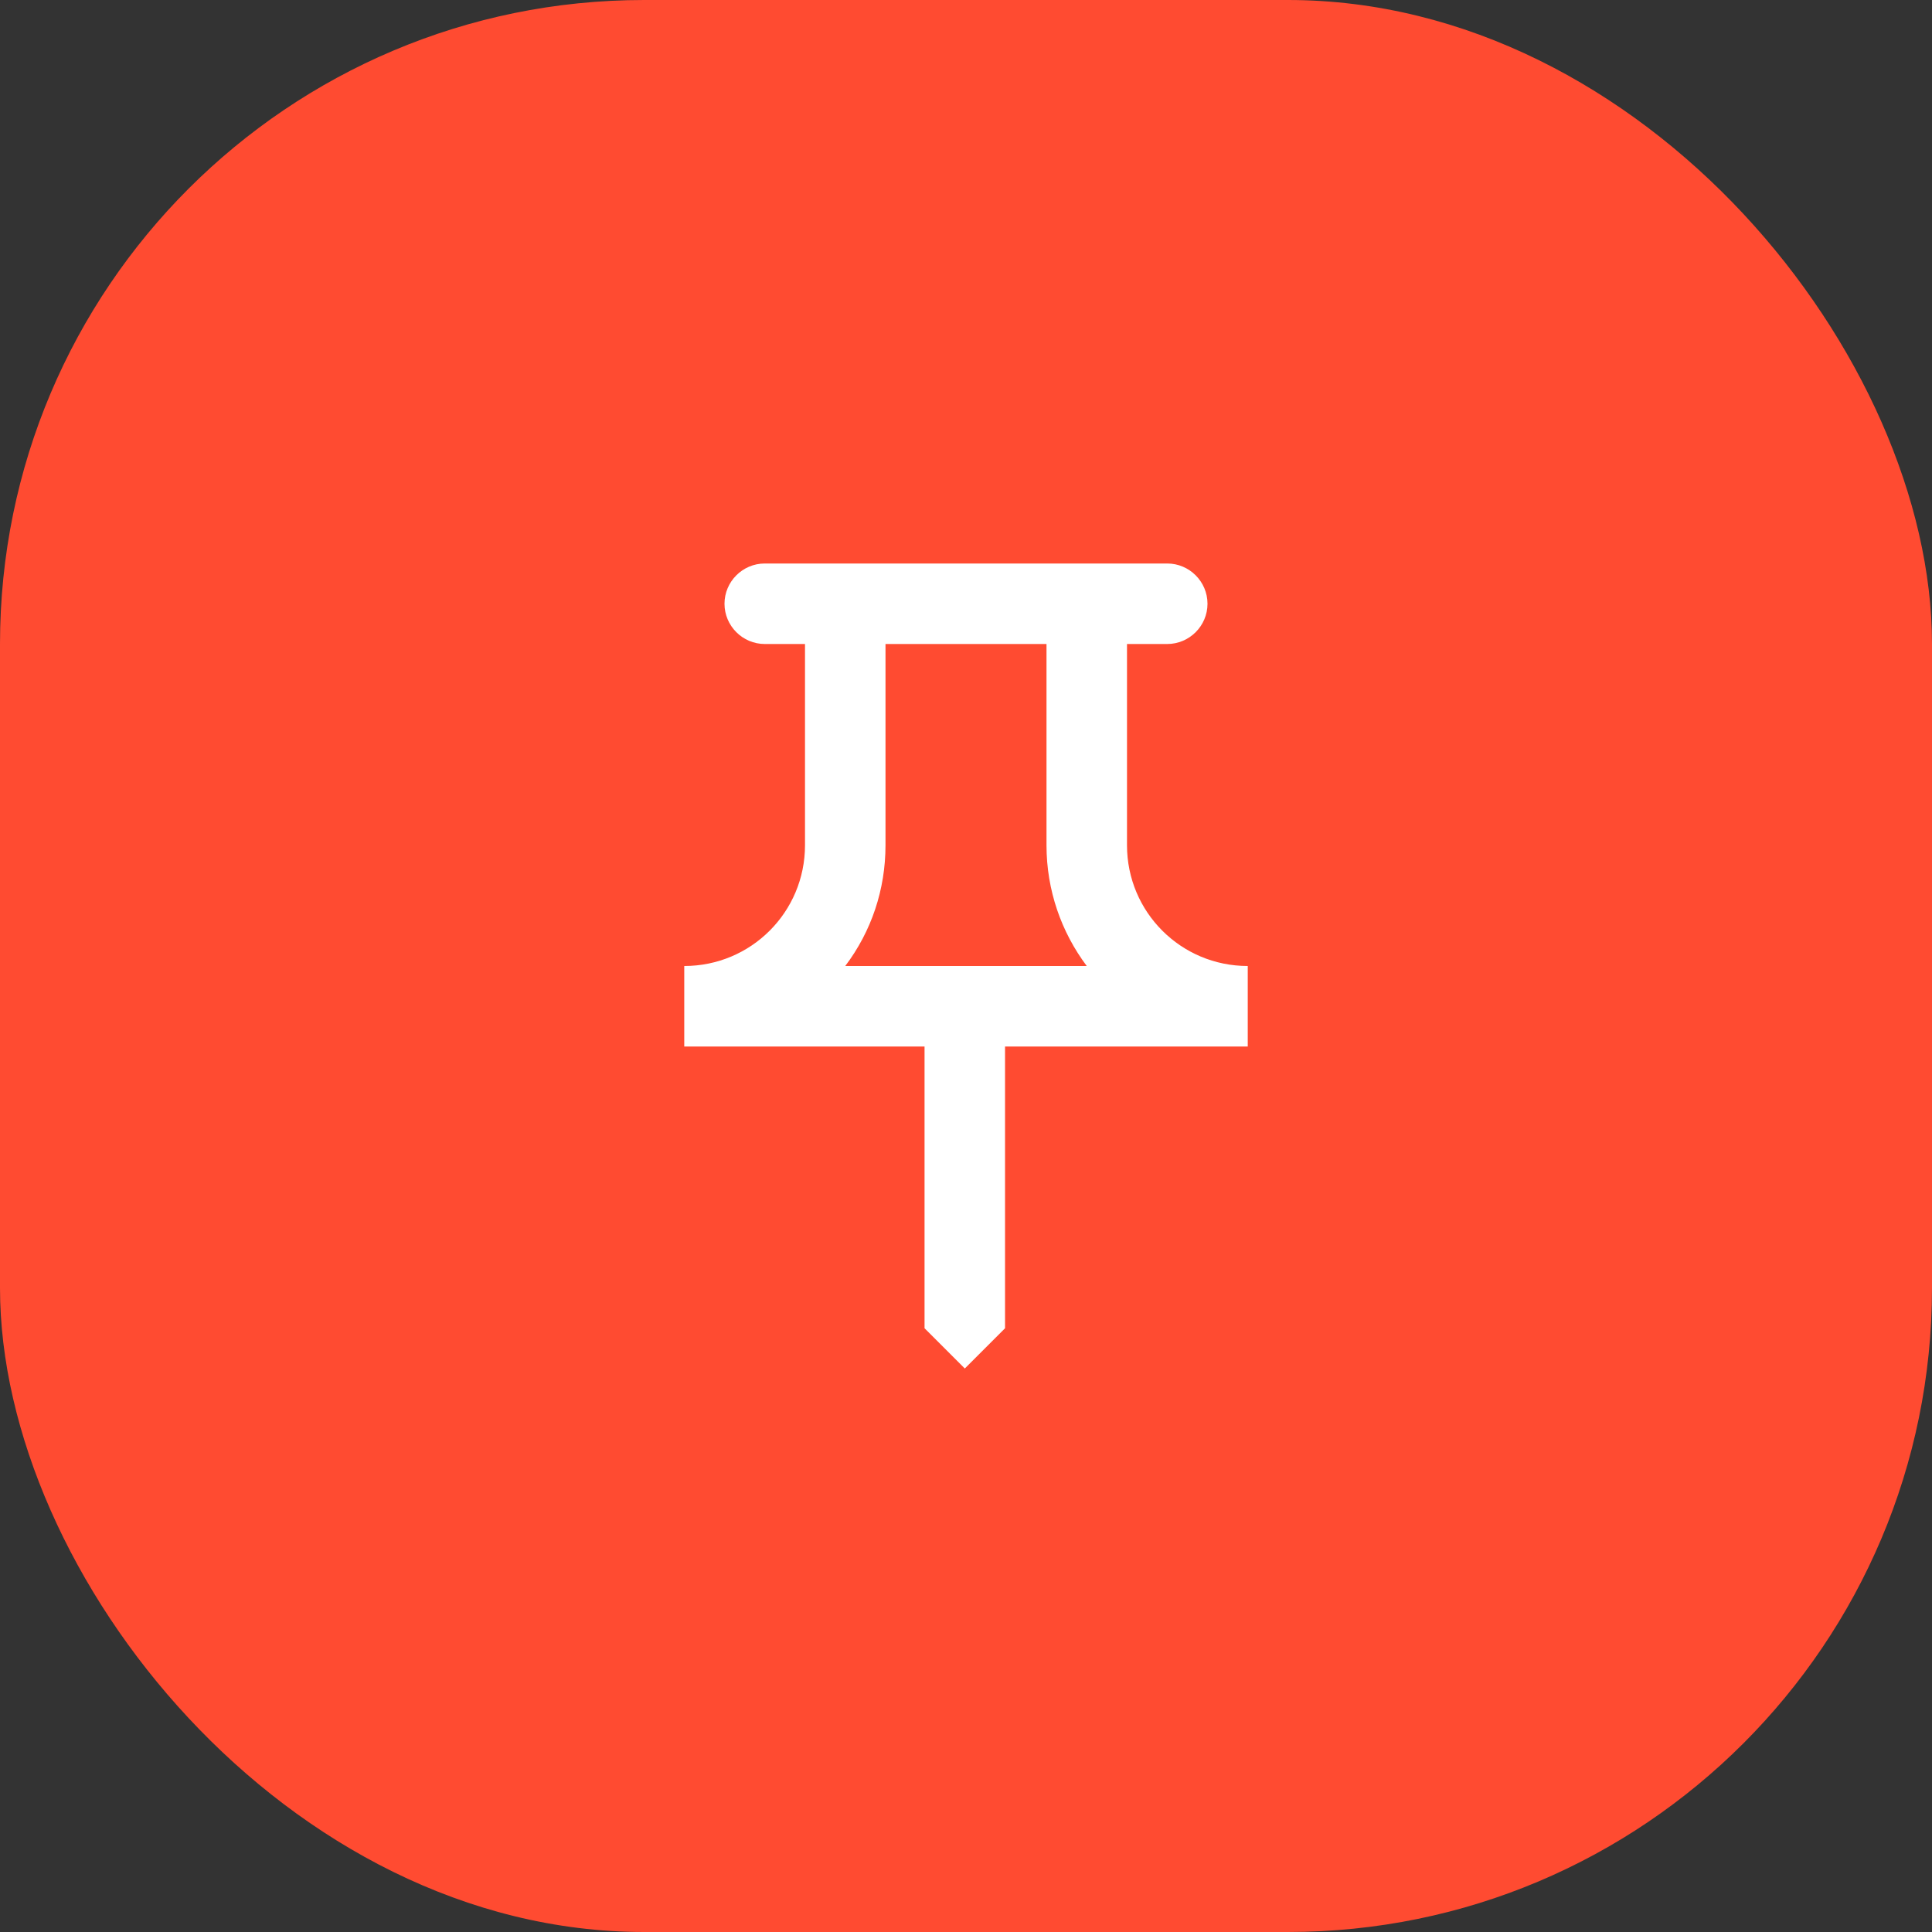
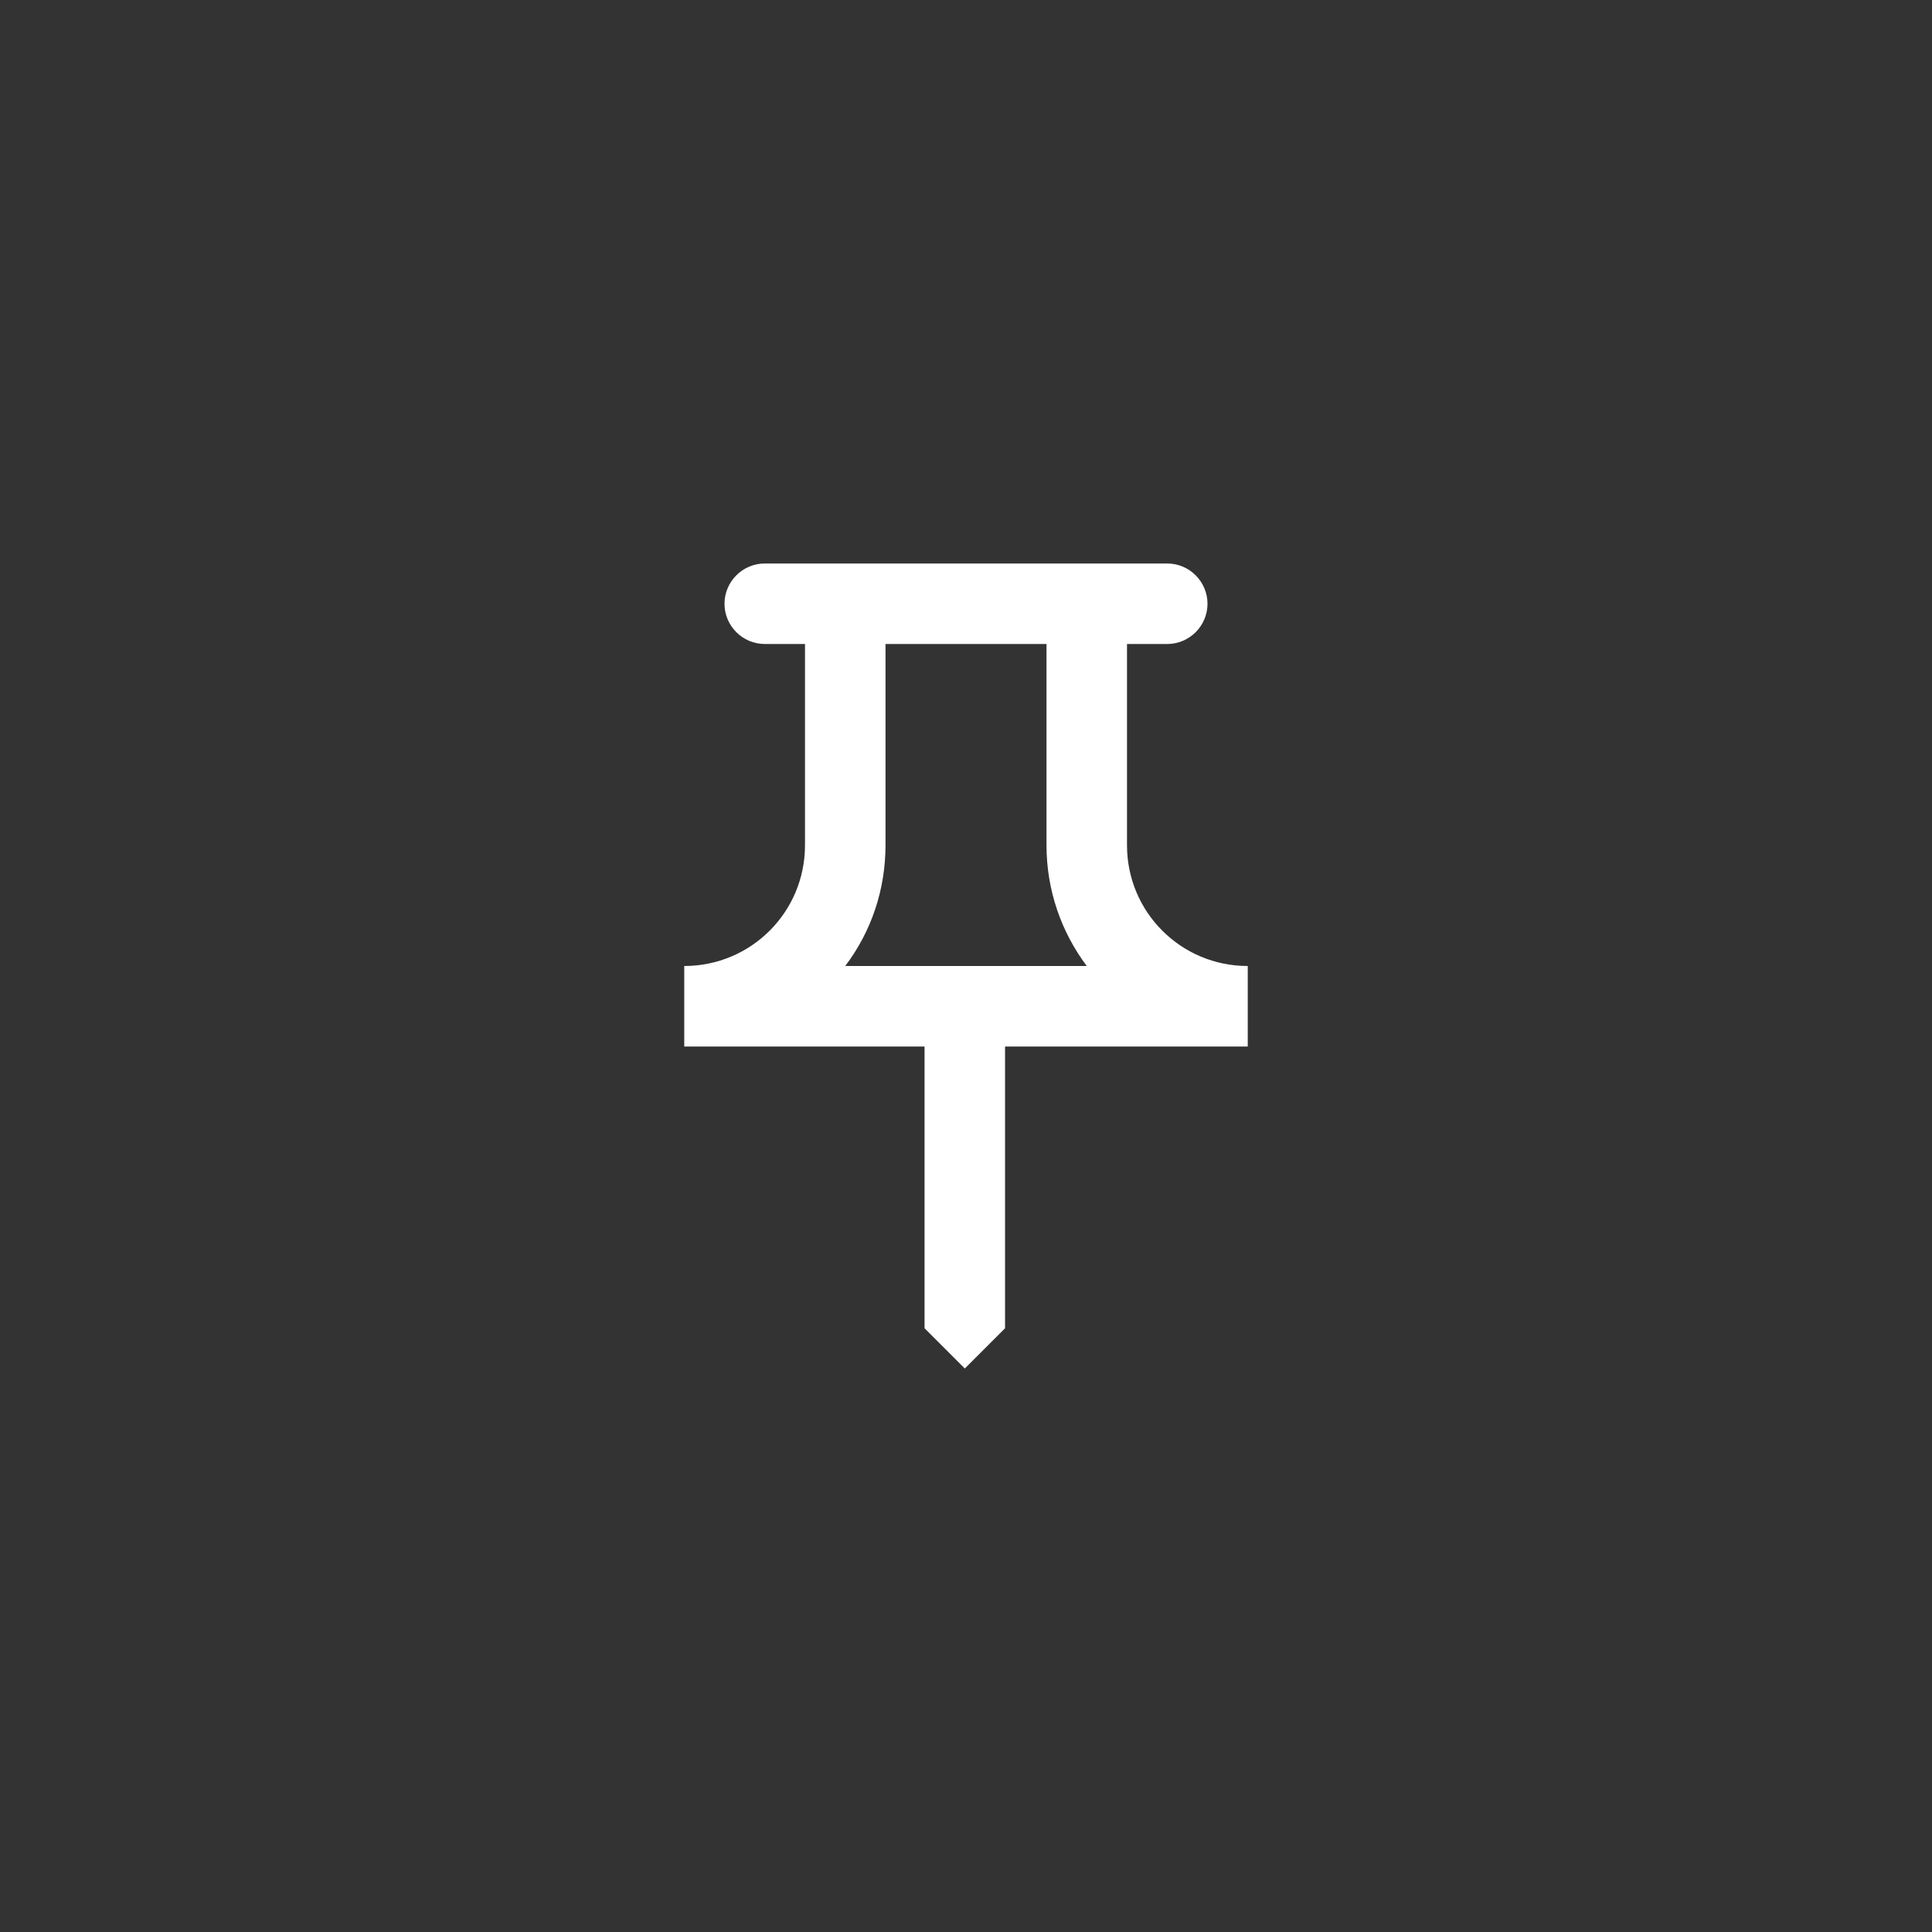
<svg xmlns="http://www.w3.org/2000/svg" width="48" height="48" viewBox="0 0 48 48" fill="none">
  <rect x="0" y="0" width="48" height="48" fill="#333333" stroke="none" />
-   <rect width="48" height="48" rx="16" fill="#FF4B31" />
  <g clip-path="url(#clip0_1299_5519)">
    <path d="M26 16V21C26 22.12 26.37 23.16 27 24H21C21.65 23.14 22 22.1 22 21V16H26ZM29 14H19C18.45 14 18 14.45 18 15C18 15.55 18.45 16 19 16H20V21C20 22.66 18.66 24 17 24V26H22.97V33L23.97 34L24.97 33V26H31V24C29.34 24 28 22.66 28 21V16H29C29.55 16 30 15.55 30 15C30 14.45 29.55 14 29 14Z" fill="white" />
  </g>
  <defs>
    <clipPath id="clip0_1299_5519">
      <rect width="24" height="24" fill="white" transform="translate(12 12)" />
    </clipPath>
  </defs>
</svg>